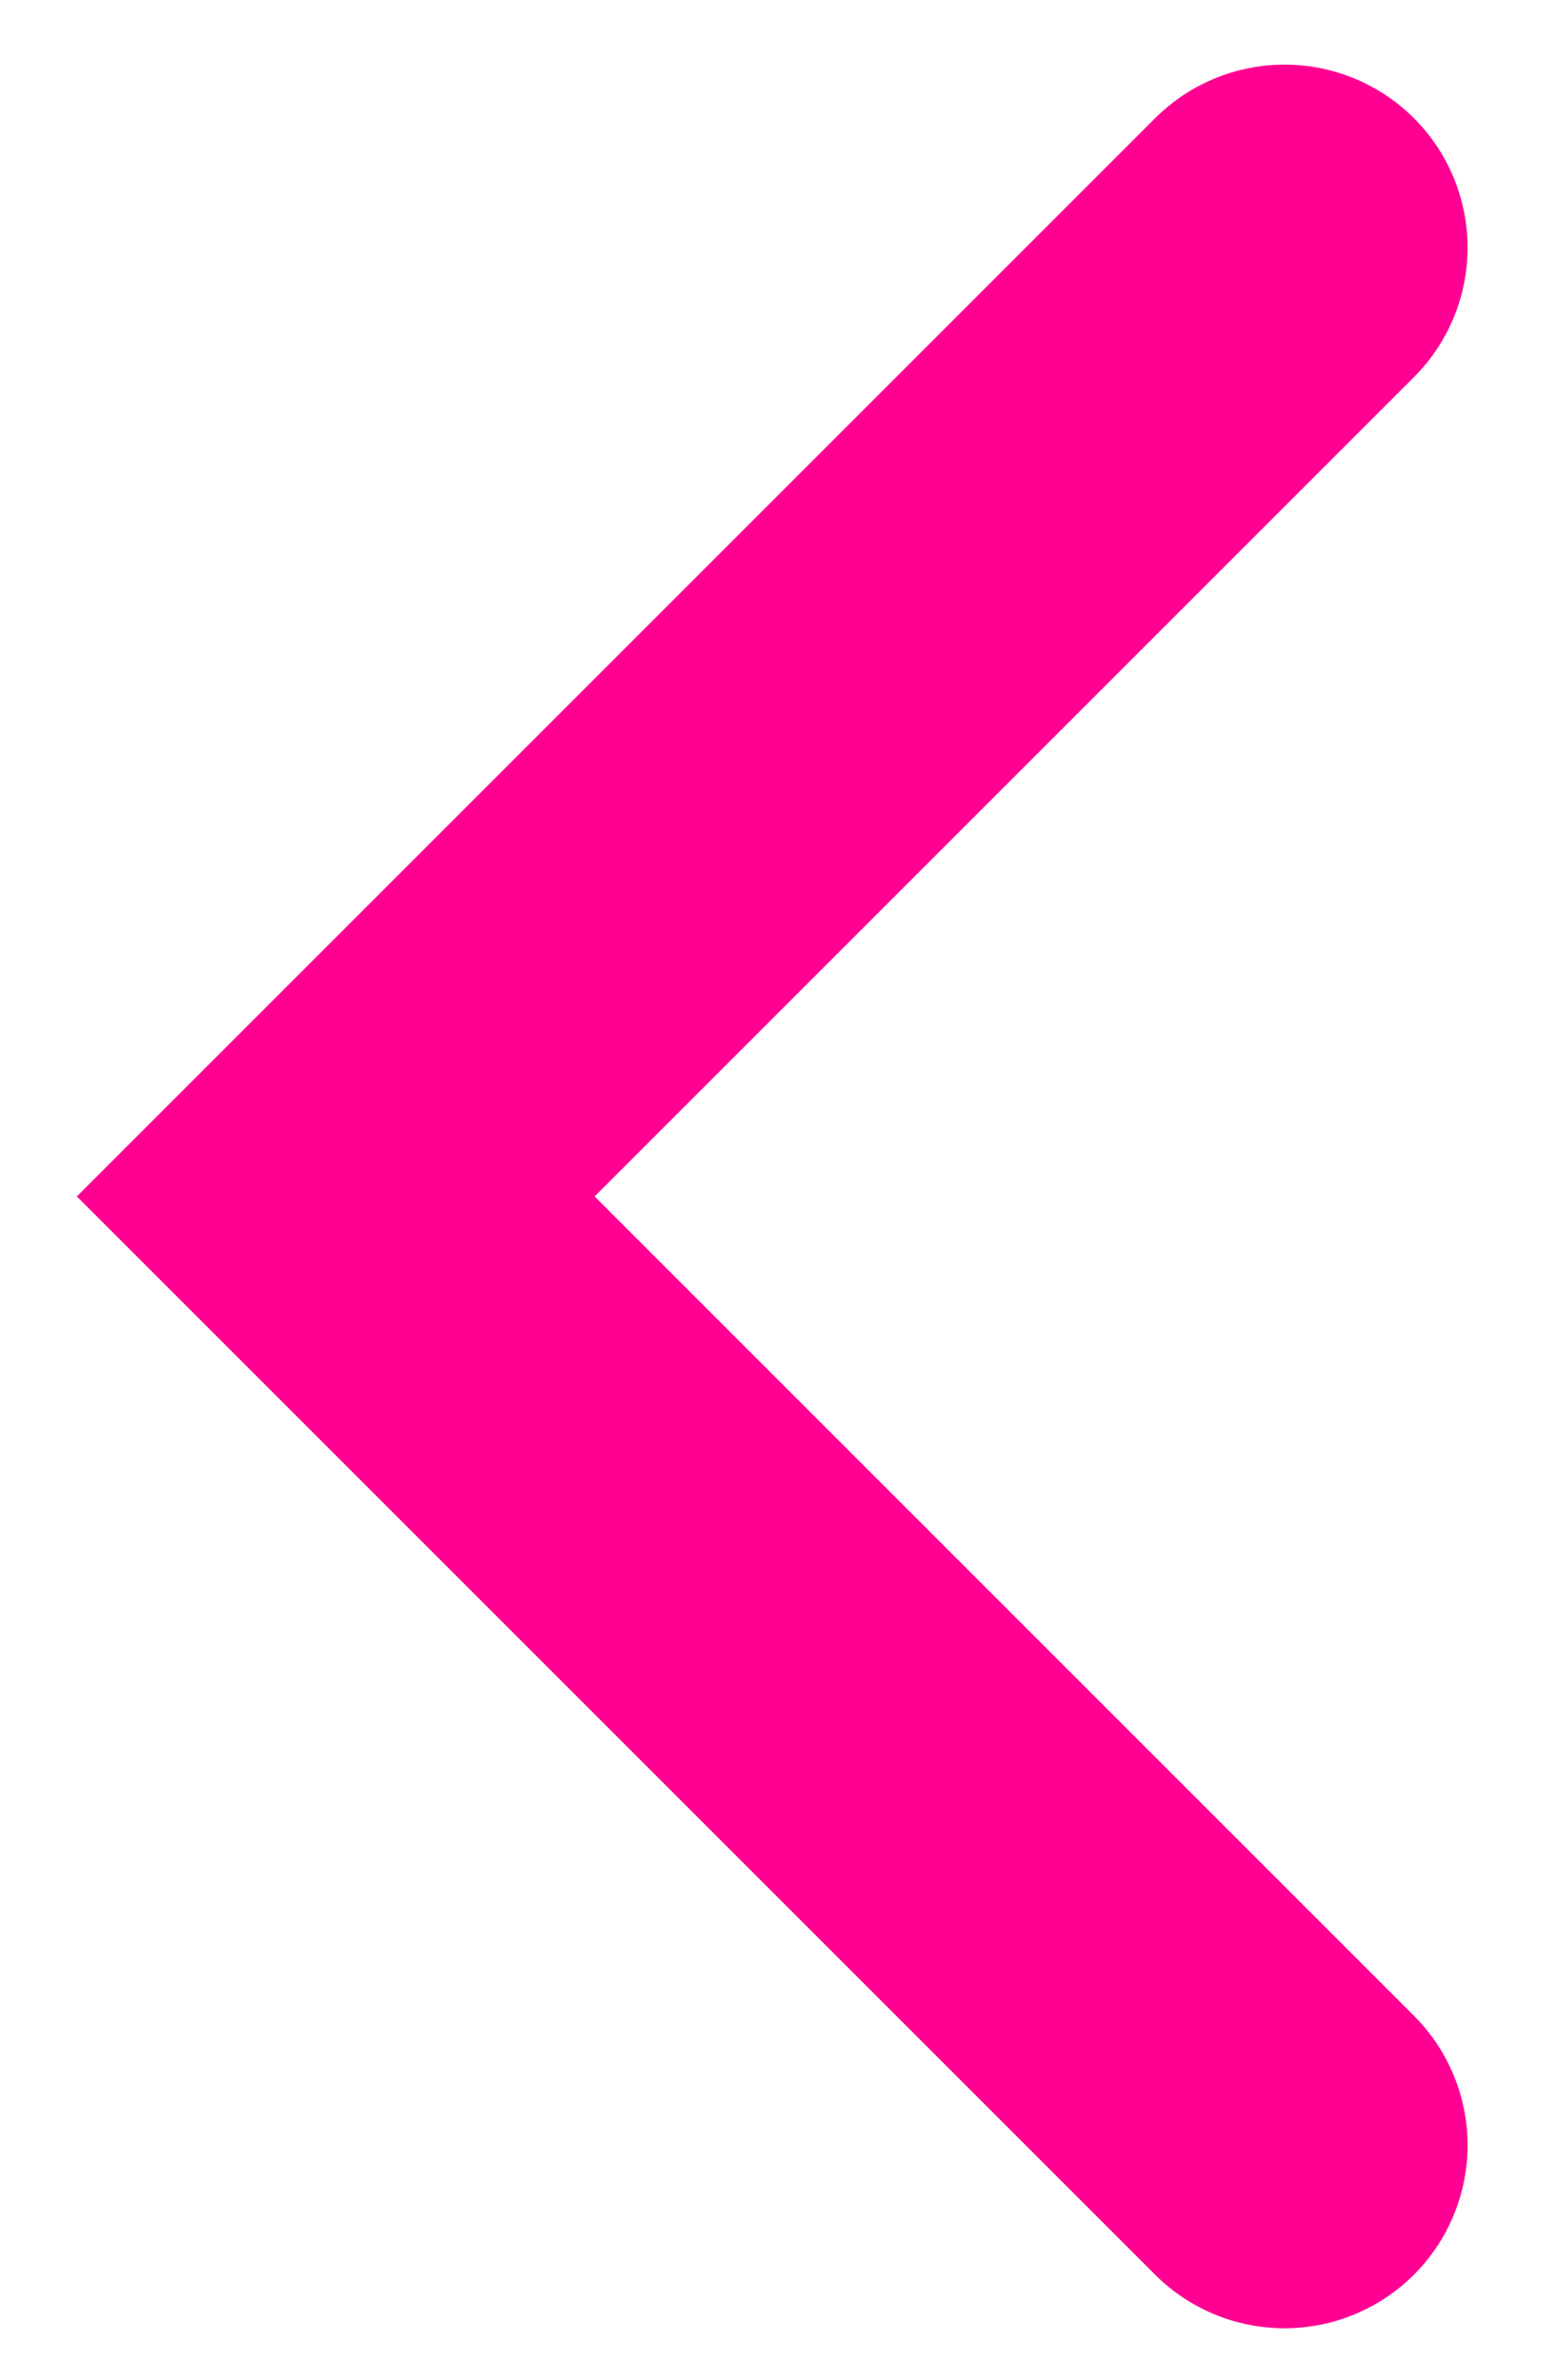
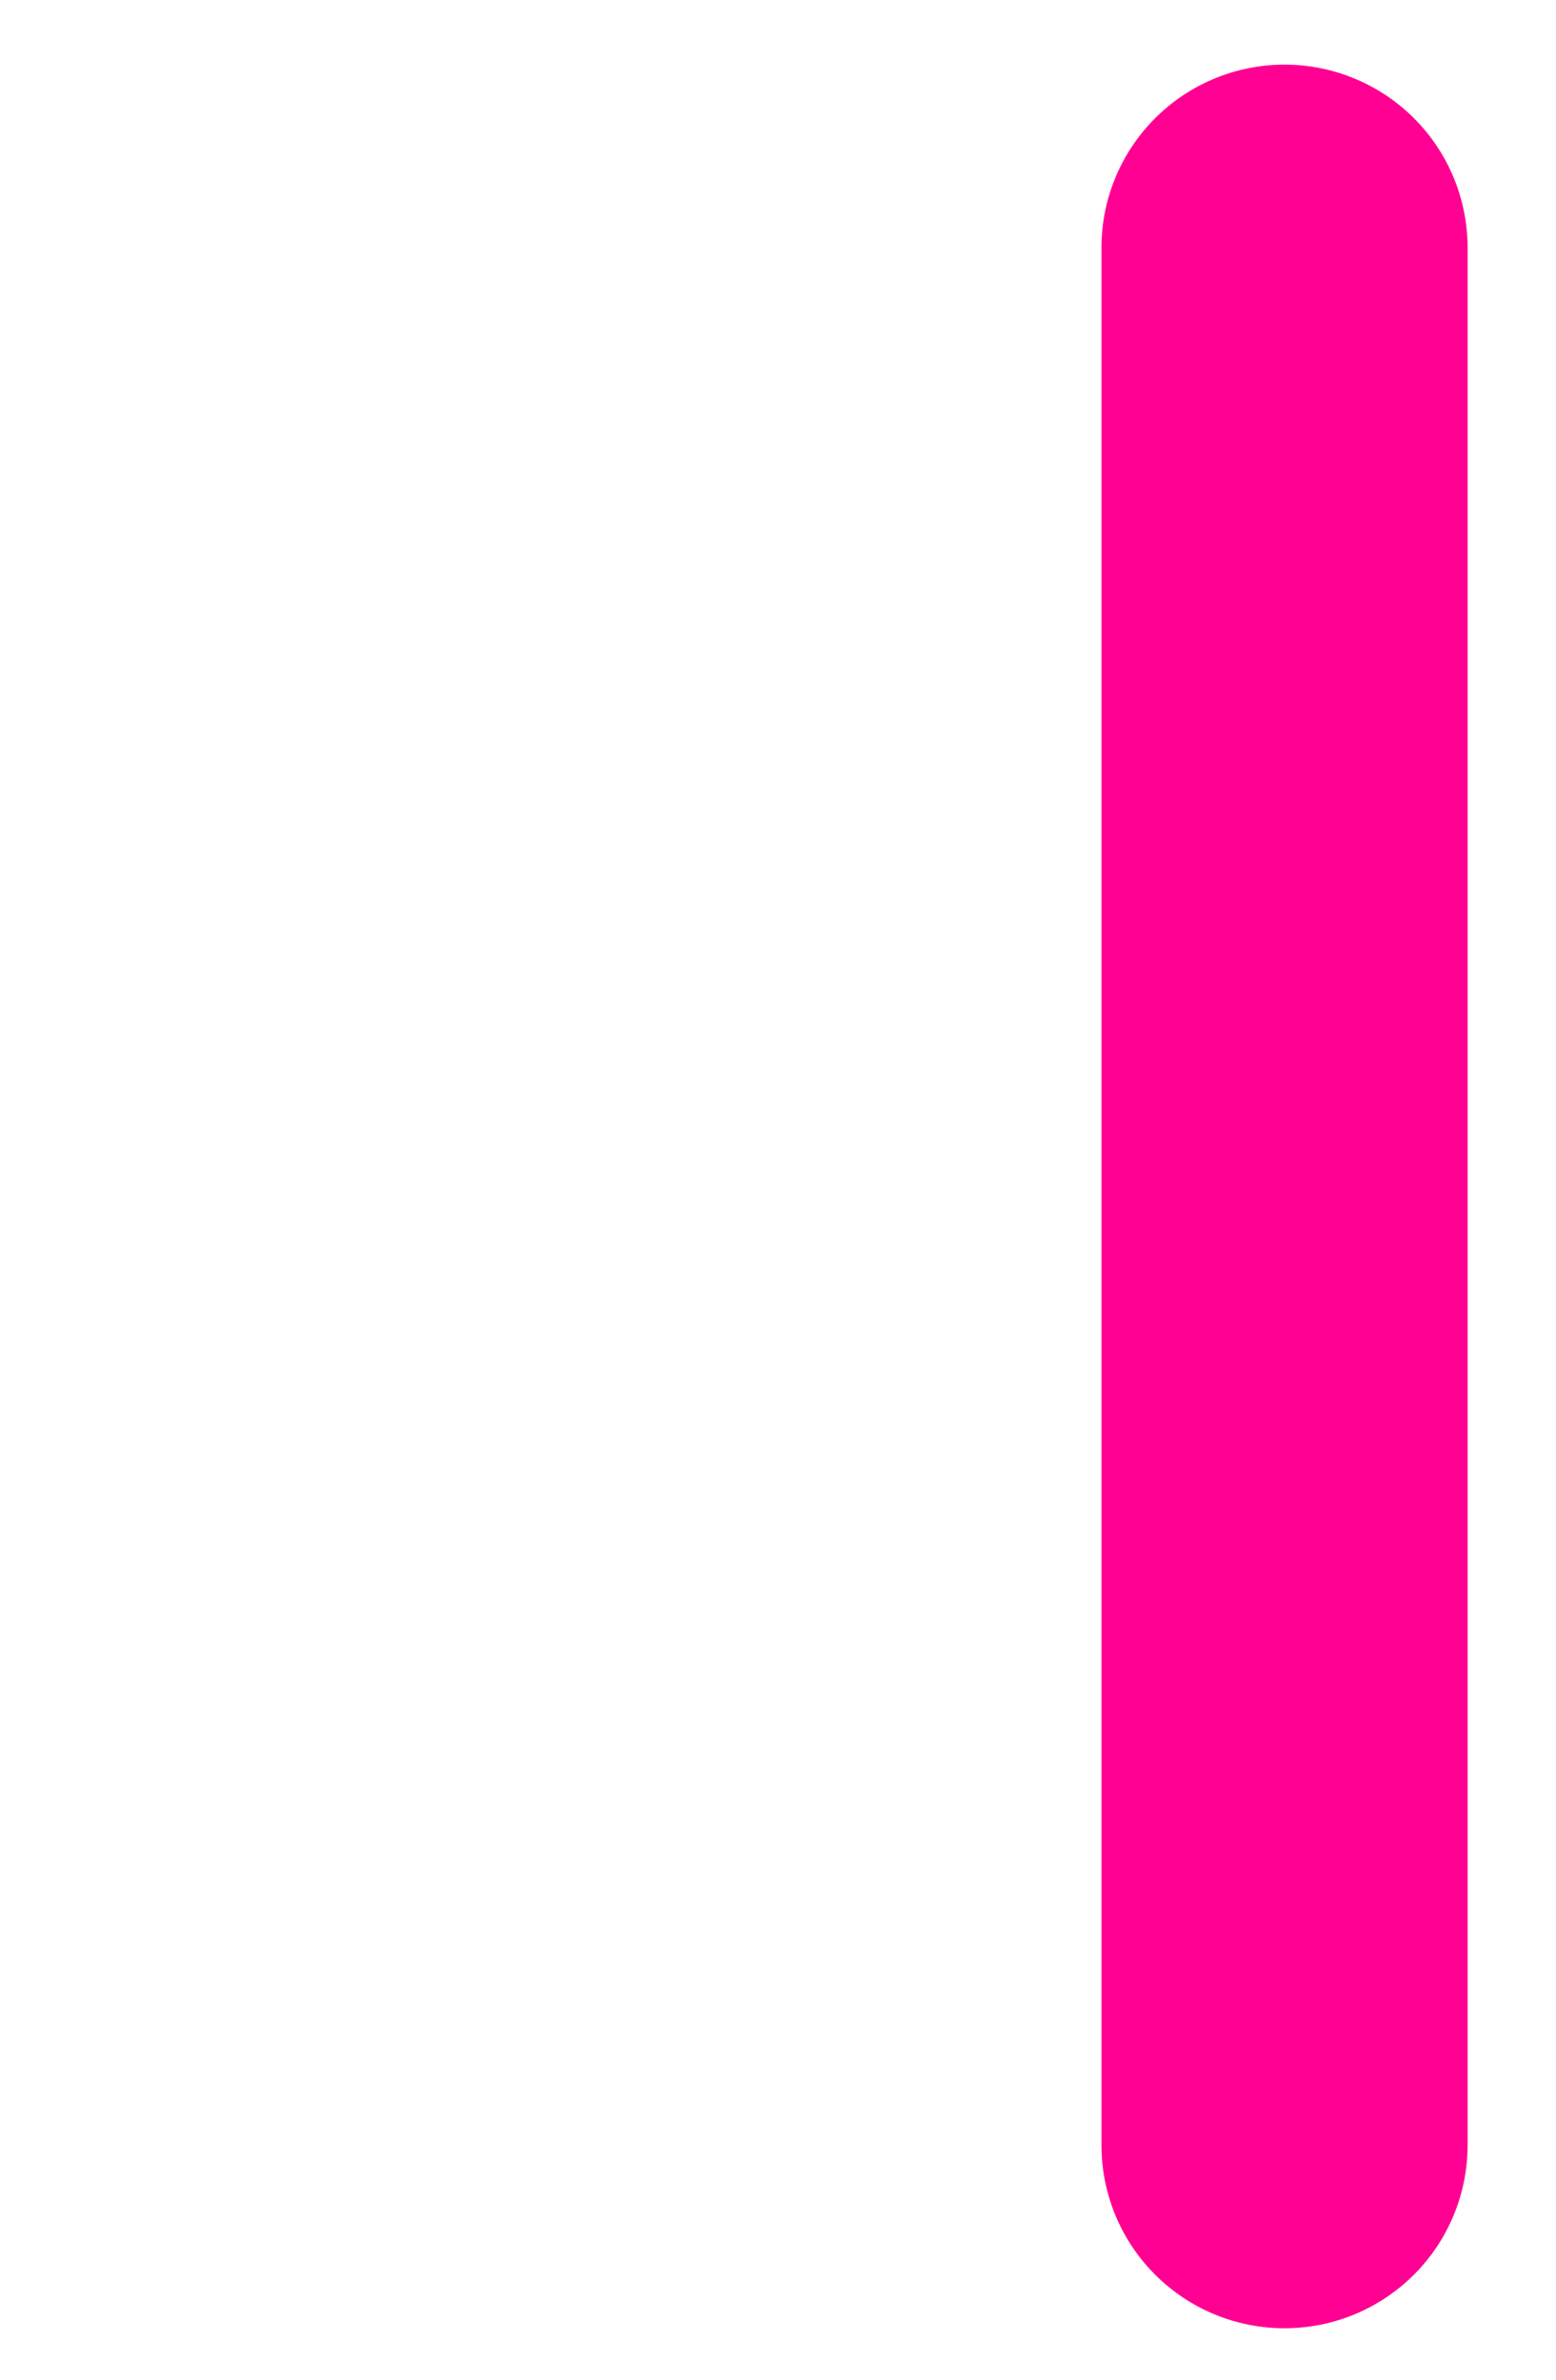
<svg xmlns="http://www.w3.org/2000/svg" width="17" height="26" viewBox="0 0 17 26" fill="none">
-   <path d="M14.034 2.706L3.668 13.072L14.034 23.438" stroke="#FF0092" stroke-width="4" stroke-linecap="round" />
+   <path d="M14.034 2.706L14.034 23.438" stroke="#FF0092" stroke-width="4" stroke-linecap="round" />
</svg>